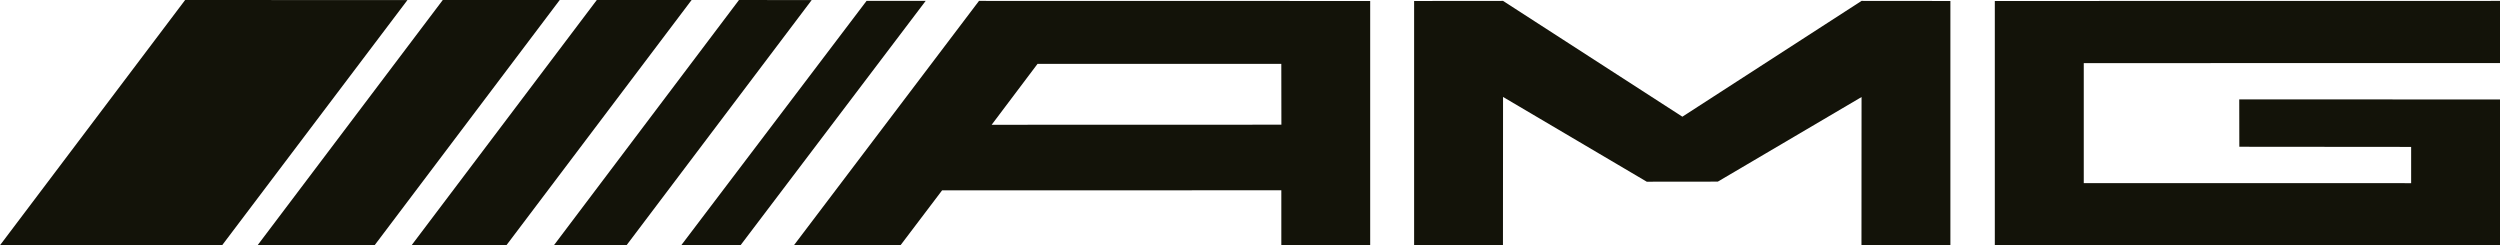
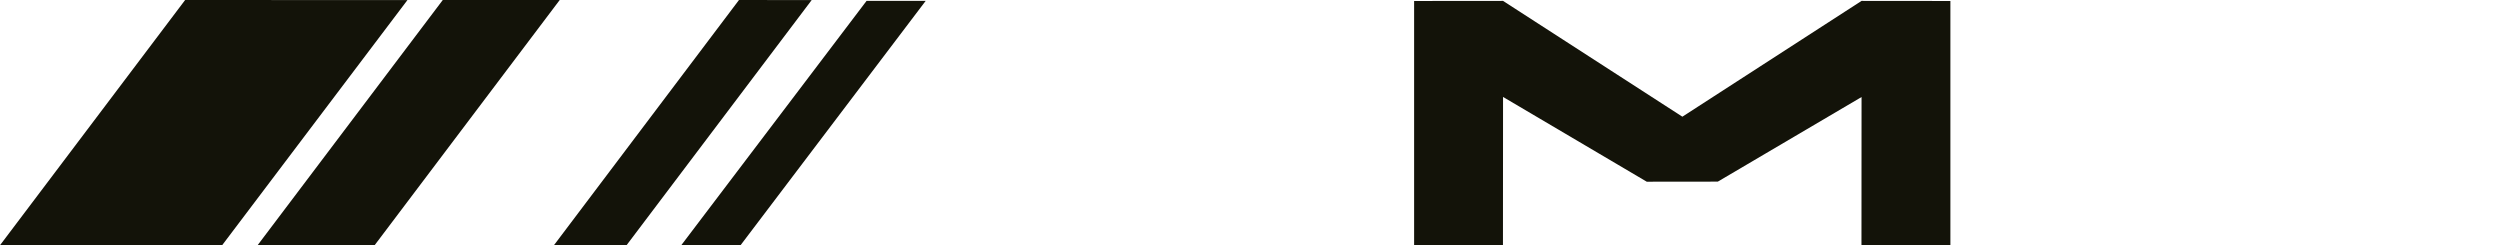
<svg xmlns="http://www.w3.org/2000/svg" version="1.1" x="0px" y="0px" width="147.283px" height="14.453px" viewBox="0 0 147.283 14.453" style="enable-background:new 0 0 147.283 14.453;" xml:space="preserve">
  <style type="text/css">
	.st0{fill:none;}
	.st1{fill:#131309;}
</style>
  <defs>
</defs>
  <g>
-     <polygon class="st0" points="75.487,3.762 61.125,3.762 58.421,7.351 75.491,7.347  " />
    <polygon class="st1" points="10.907,0 0,14.448 13.086,14.448 24.003,0.005  " />
    <polygon class="st1" points="26.086,0 15.174,14.448 22.069,14.448 32.975,0  " />
-     <polygon class="st1" points="35.16,0 24.248,14.448 29.834,14.448 40.745,0  " />
    <polygon class="st1" points="43.536,0 32.629,14.453 36.911,14.448 47.818,0.005  " />
    <polygon class="st1" points="51.051,0.053 40.134,14.448 43.627,14.448 54.534,0.053  " />
-     <path class="st1" d="M46.769,14.453l6.283-0.005l2.449-3.233l19.986-0.005v3.238l5.235,0.005V0.058L57.676,0.053L46.769,14.453z    M61.125,3.762h14.361l0.005,3.584l-17.07,0.005L61.125,3.762z" />
    <polygon class="st1" points="99.114,6.875 88.549,0.053 83.31,0.058 83.31,14.448 88.544,14.448 88.549,5.711 97.016,10.705    101.202,10.7 109.67,5.716 109.665,14.448 114.904,14.448 114.904,0.058 109.67,0.053  " />
-     <polygon class="st1" points="147.283,3.714 147.283,0.053 117.521,0.058 117.521,14.448 147.283,14.448 147.283,5.86    131.921,5.855 131.926,8.646 142.048,8.655 142.048,10.791 122.761,10.787 122.761,3.719  " />
  </g>
</svg>